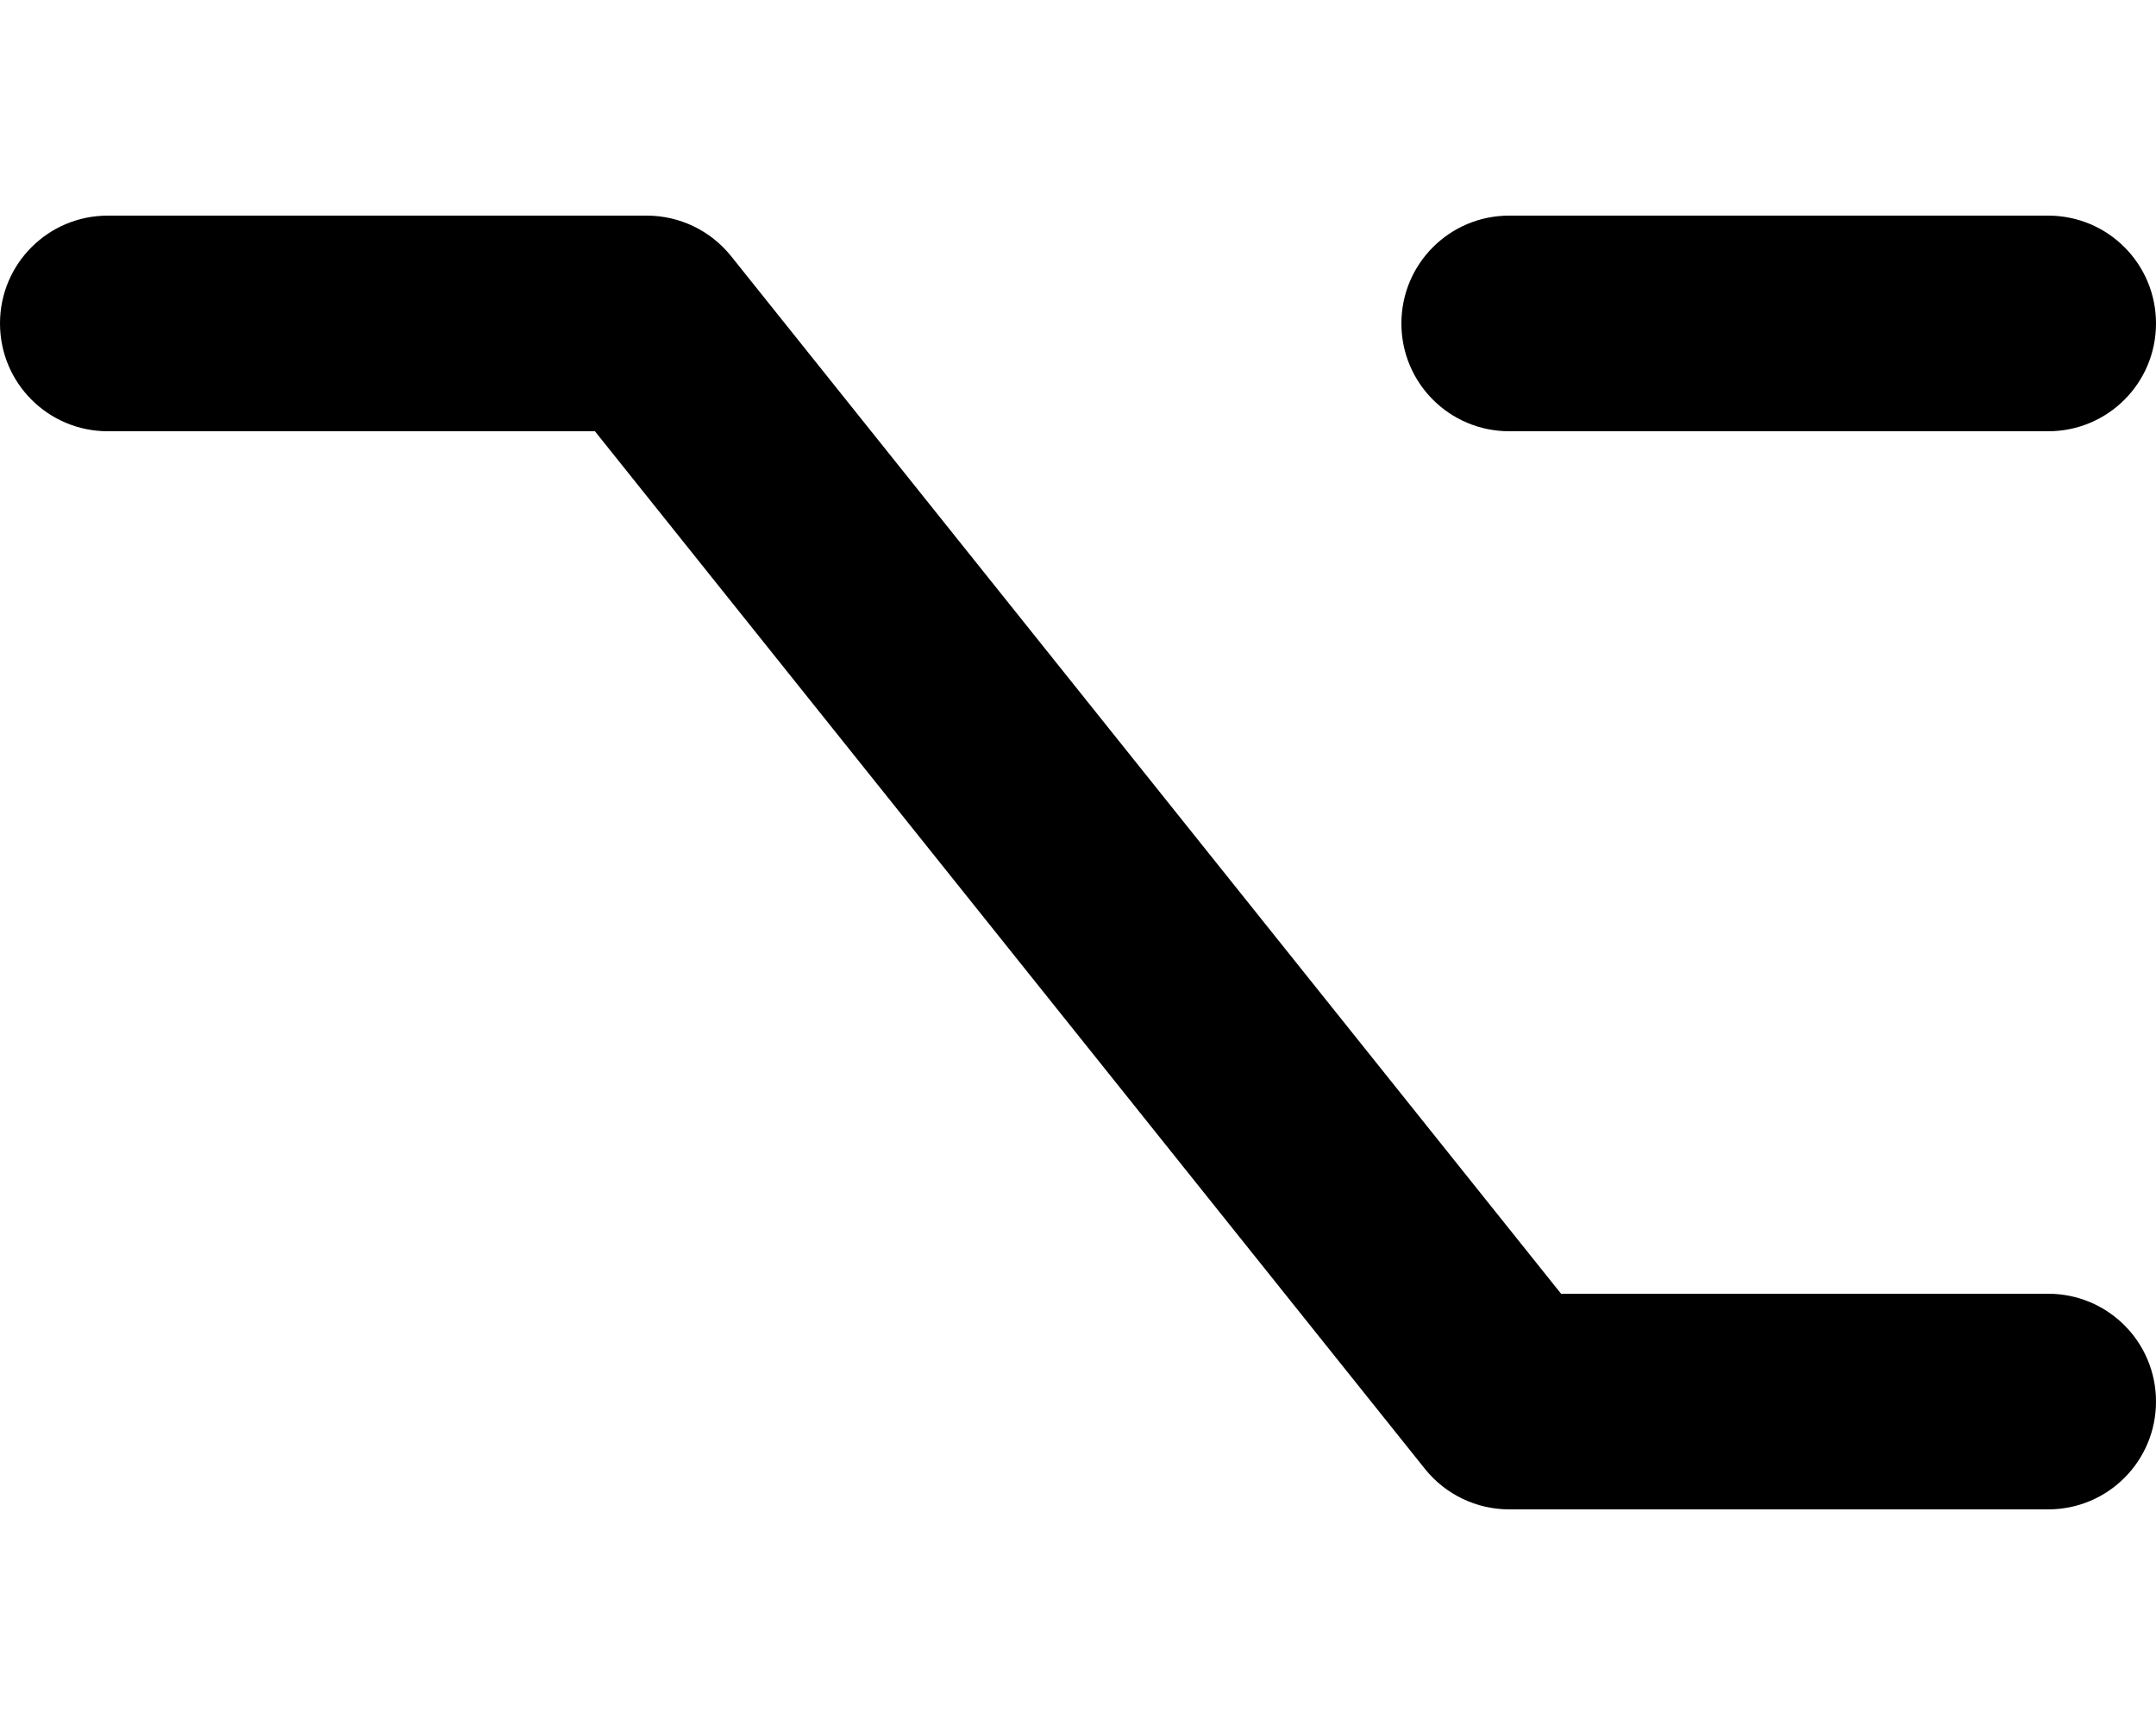
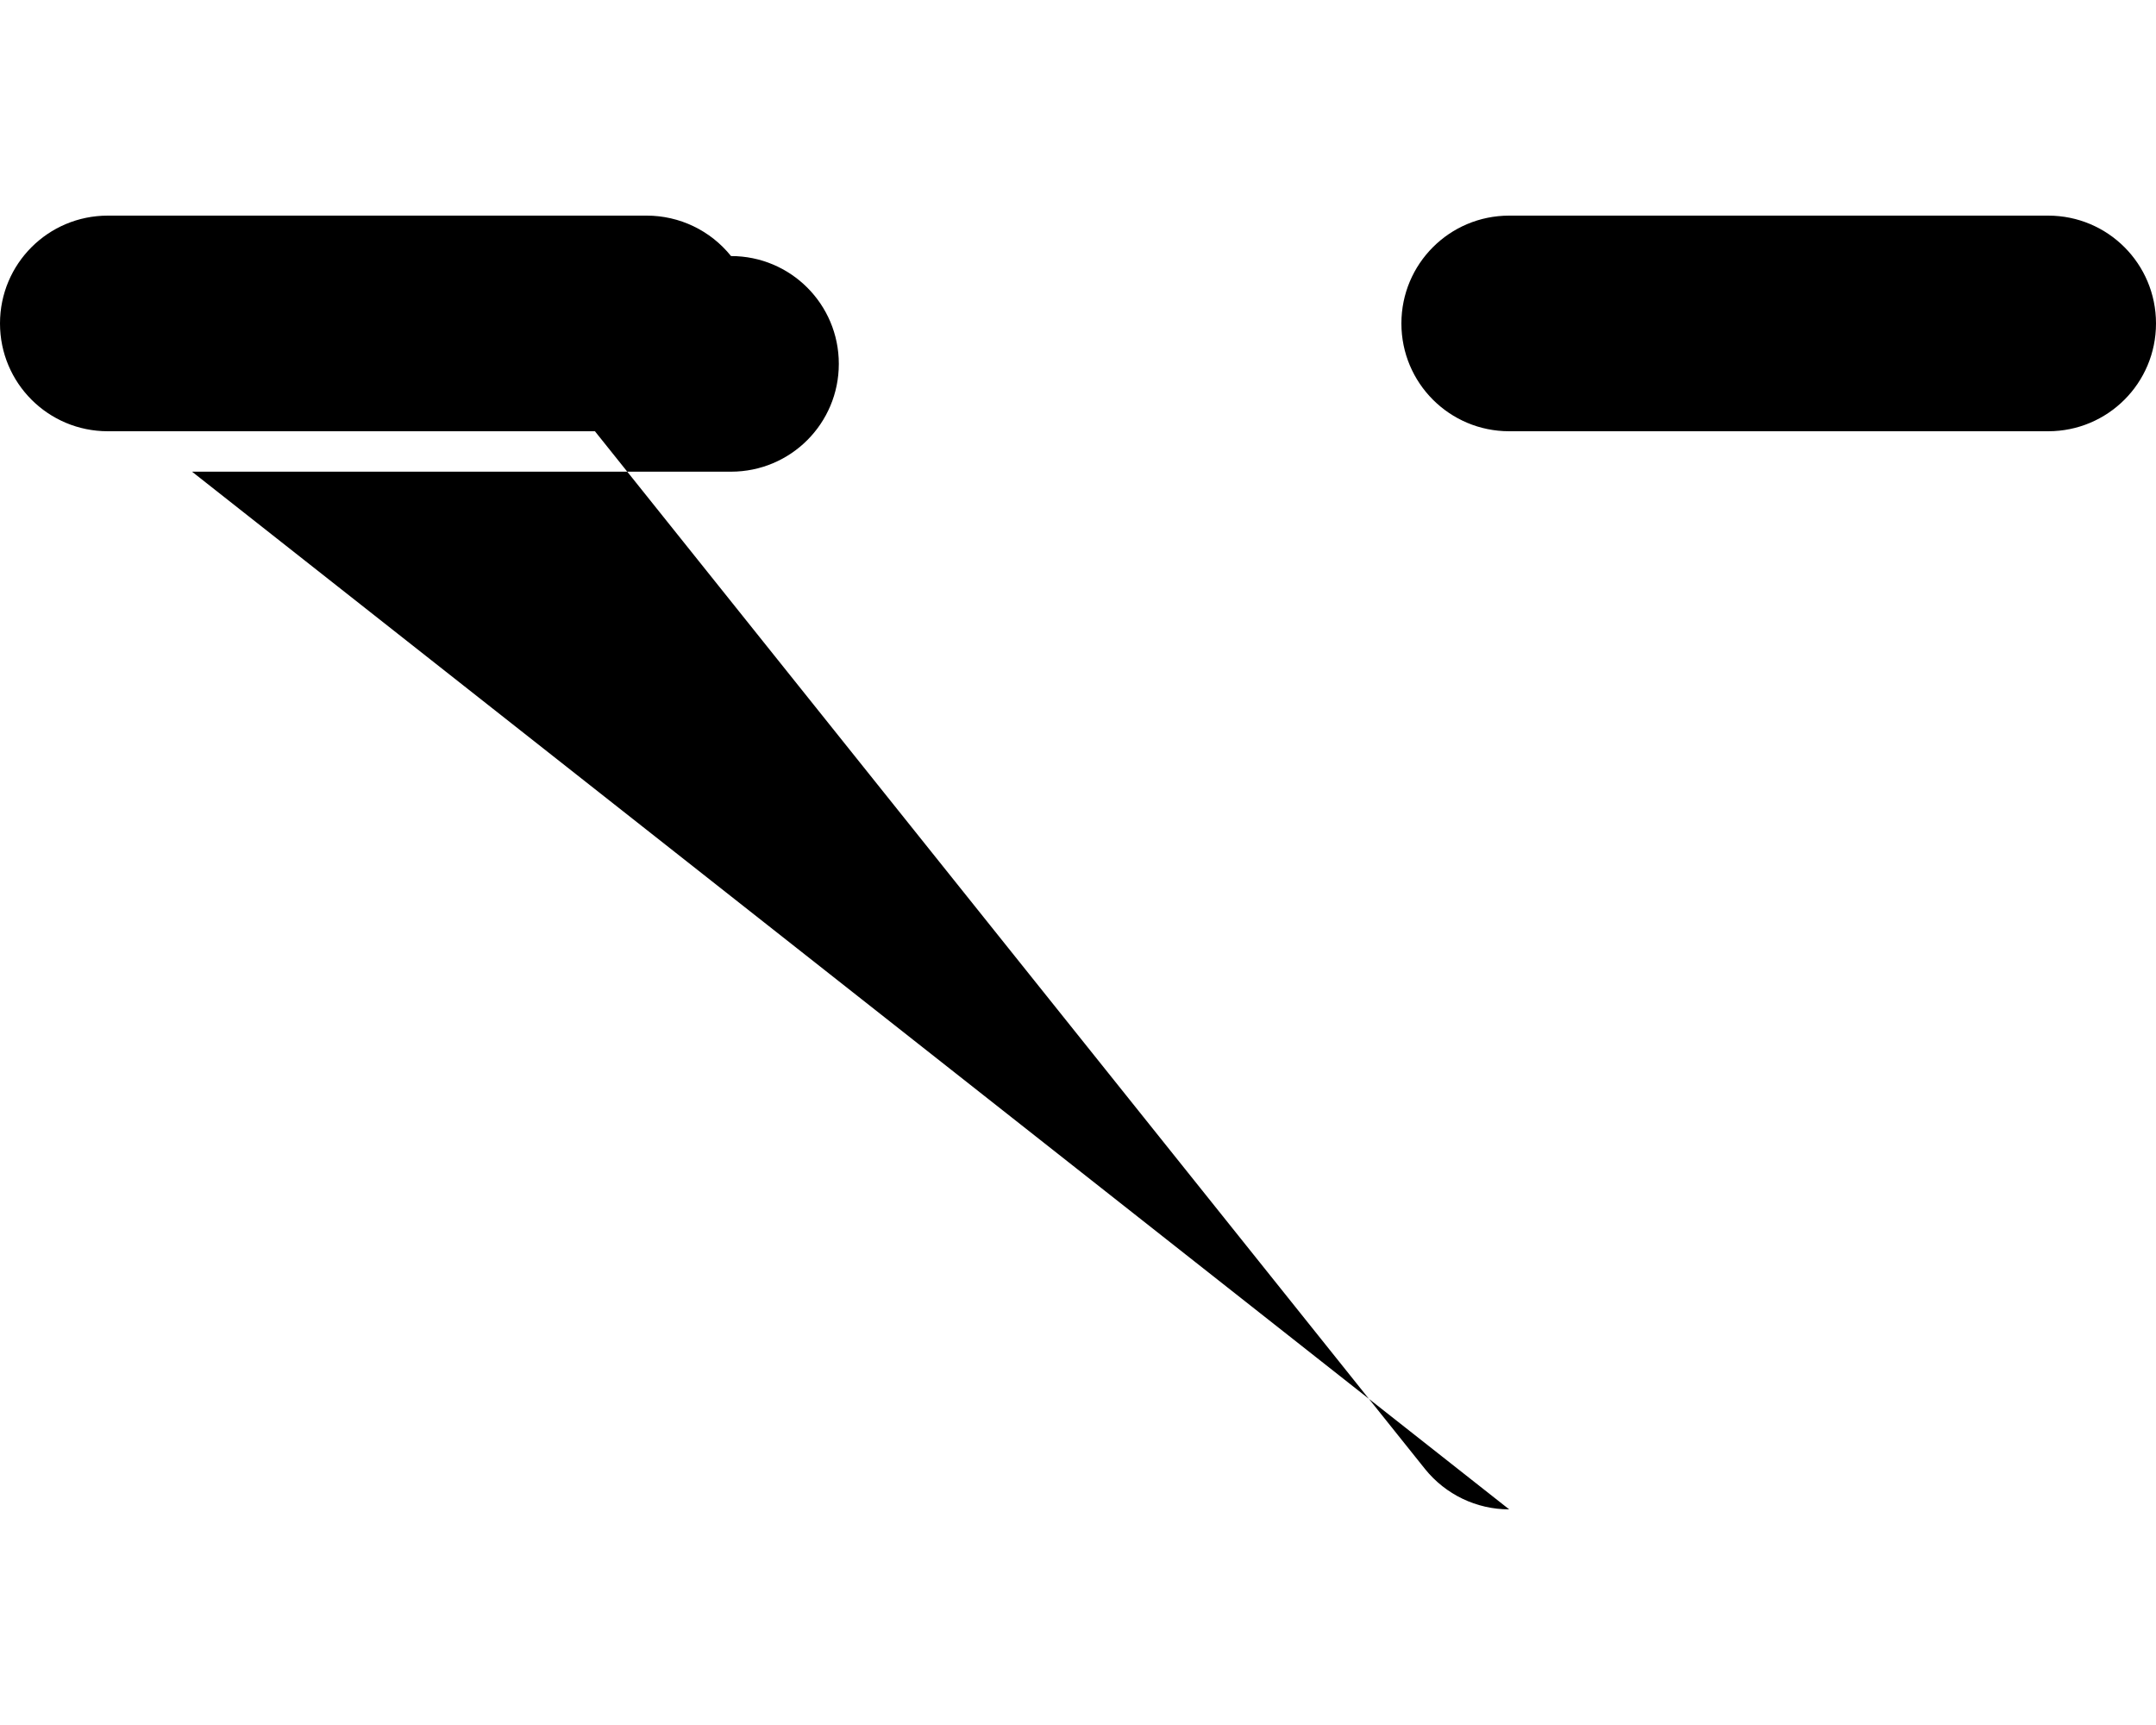
<svg xmlns="http://www.w3.org/2000/svg" viewBox="0 0 640 512">
-   <path d="M448 448c-9.7 0-18.9-4.4-25-12L176.6 128 32 128C14.3 128 0 113.7 0 96S14.3 64 32 64l160 0c9.7 0 18.9 4.4 25 12L463.4 384 608 384c17.7 0 32 14.3 32 32s-14.3 32-32 32l-160 0zm0-320c-17.7 0-32-14.3-32-32s14.3-32 32-32l160 0c17.7 0 32 14.3 32 32s-14.3 32-32 32l-160 0z" />
+   <path d="M448 448c-9.7 0-18.9-4.4-25-12L176.6 128 32 128C14.3 128 0 113.7 0 96S14.3 64 32 64l160 0c9.7 0 18.9 4.4 25 12c17.7 0 32 14.3 32 32s-14.3 32-32 32l-160 0zm0-320c-17.7 0-32-14.3-32-32s14.3-32 32-32l160 0c17.7 0 32 14.3 32 32s-14.3 32-32 32l-160 0z" />
</svg>